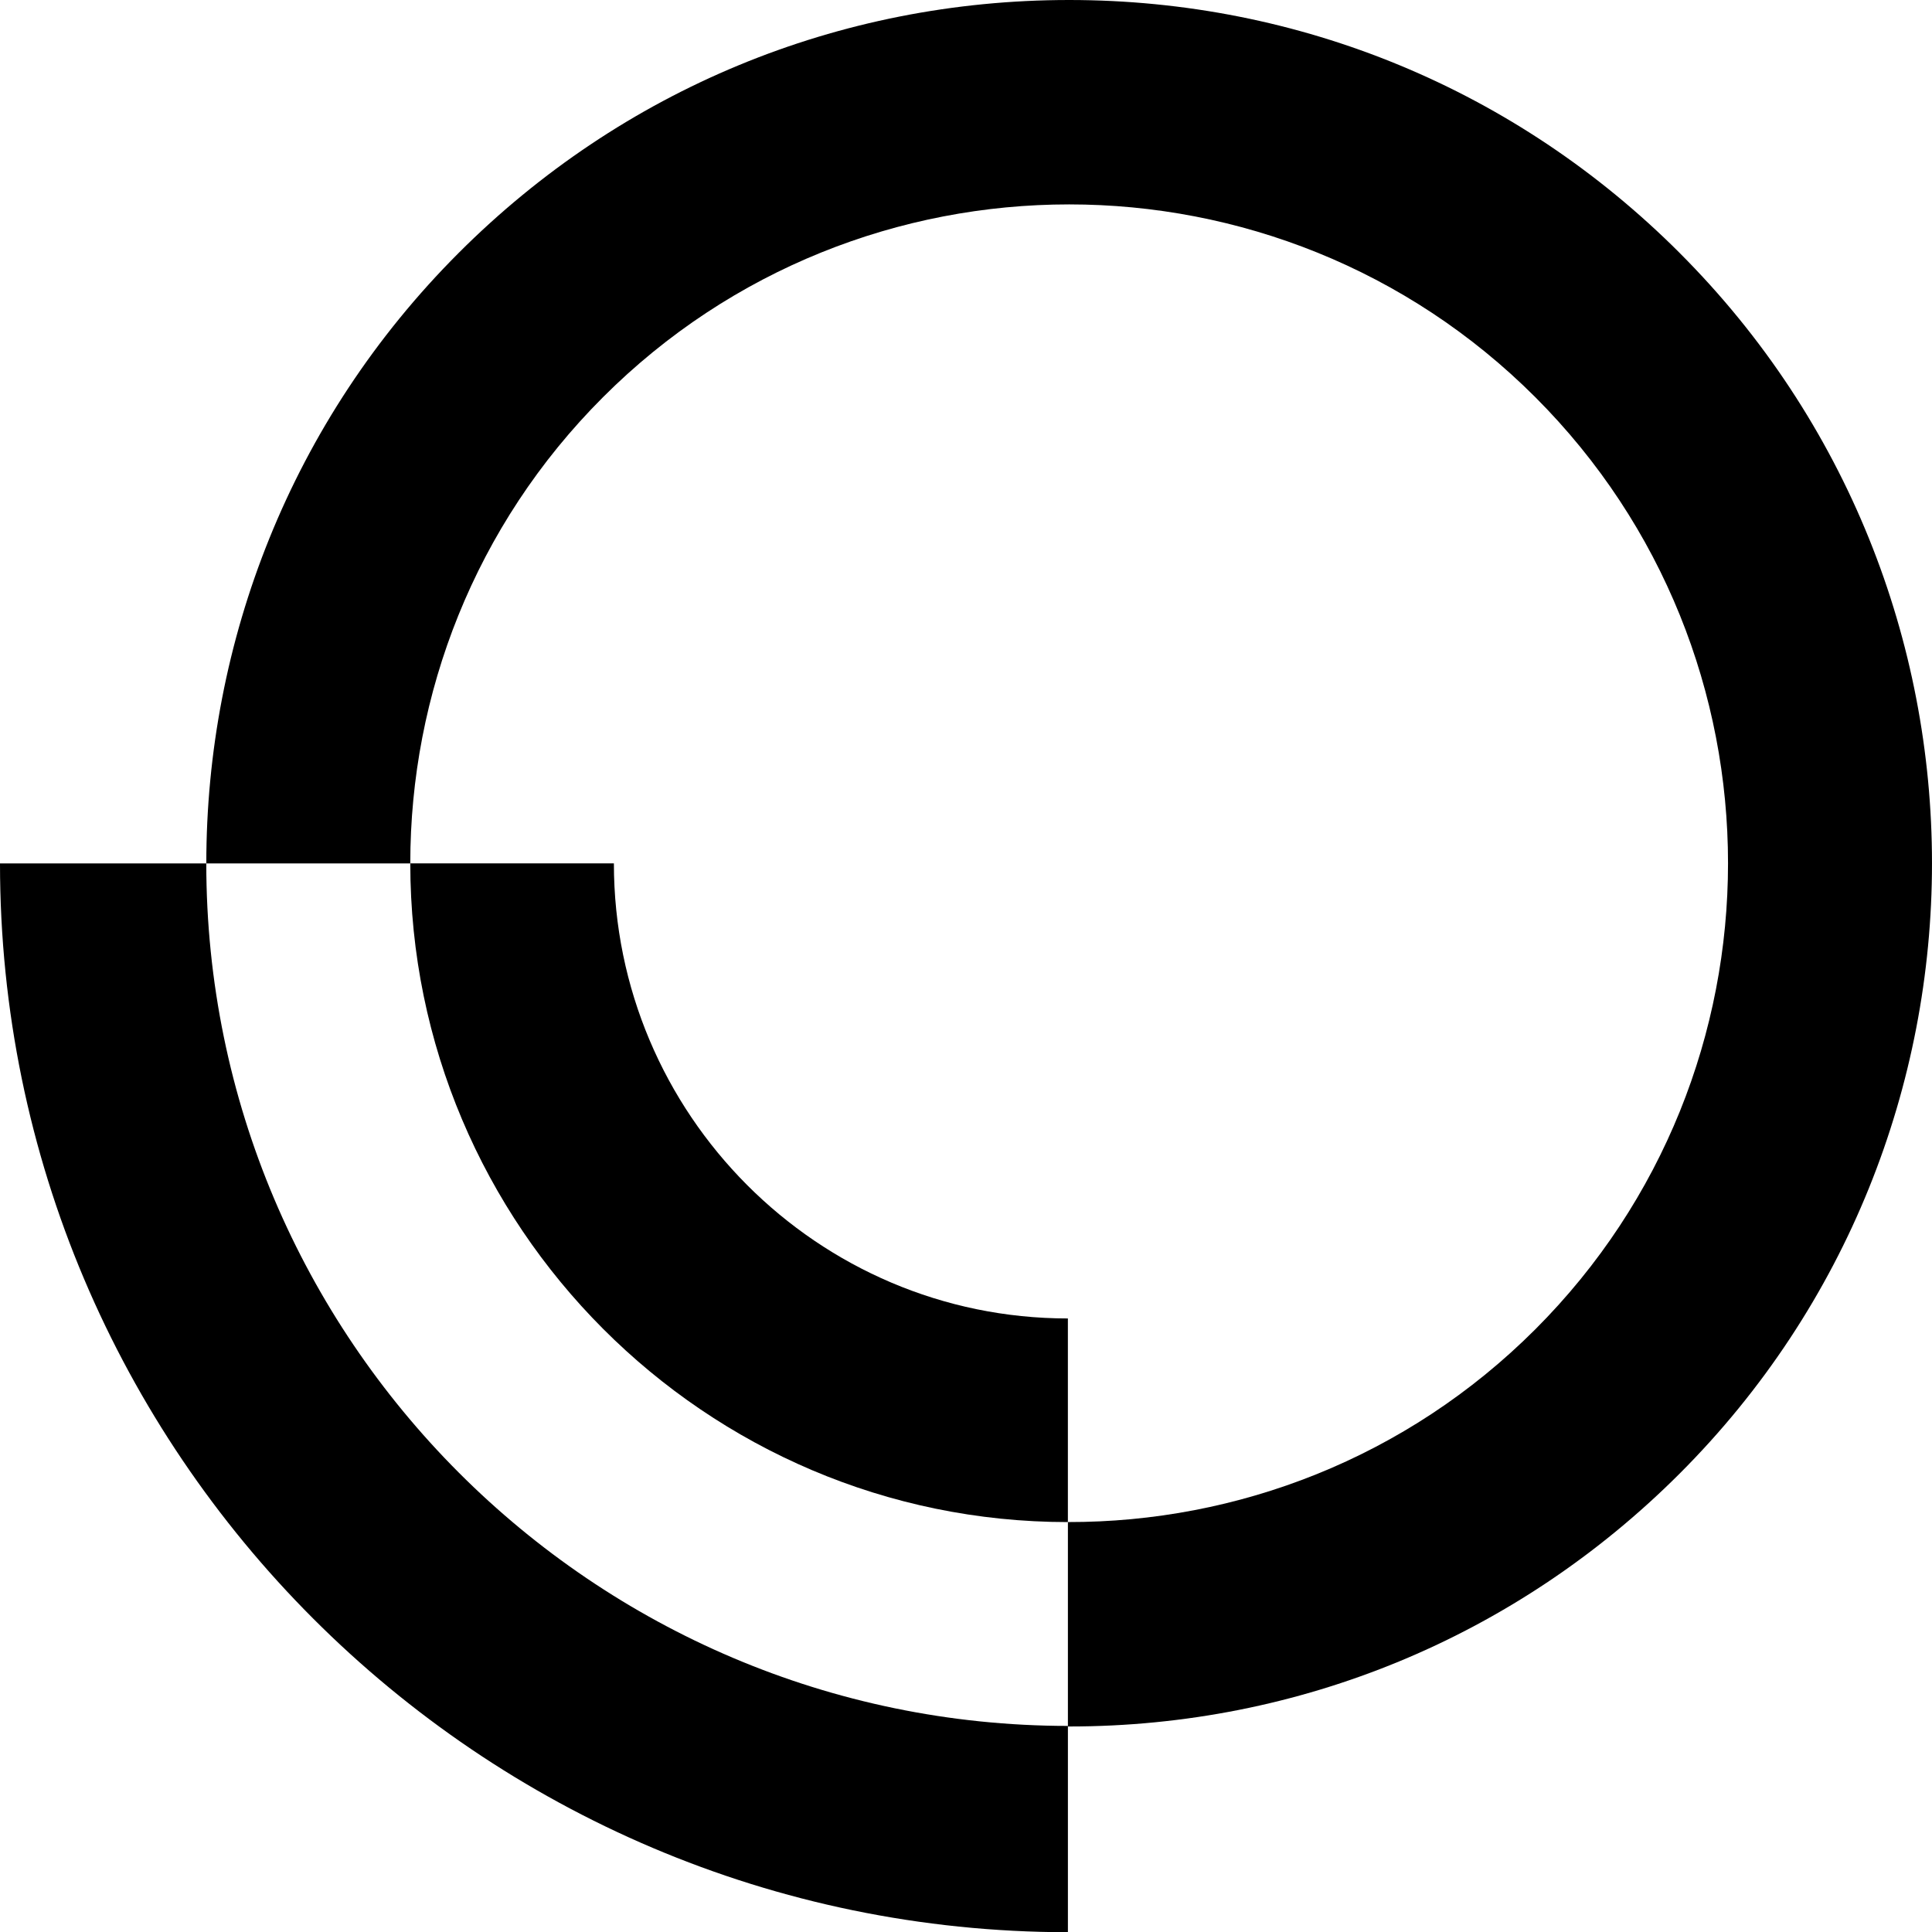
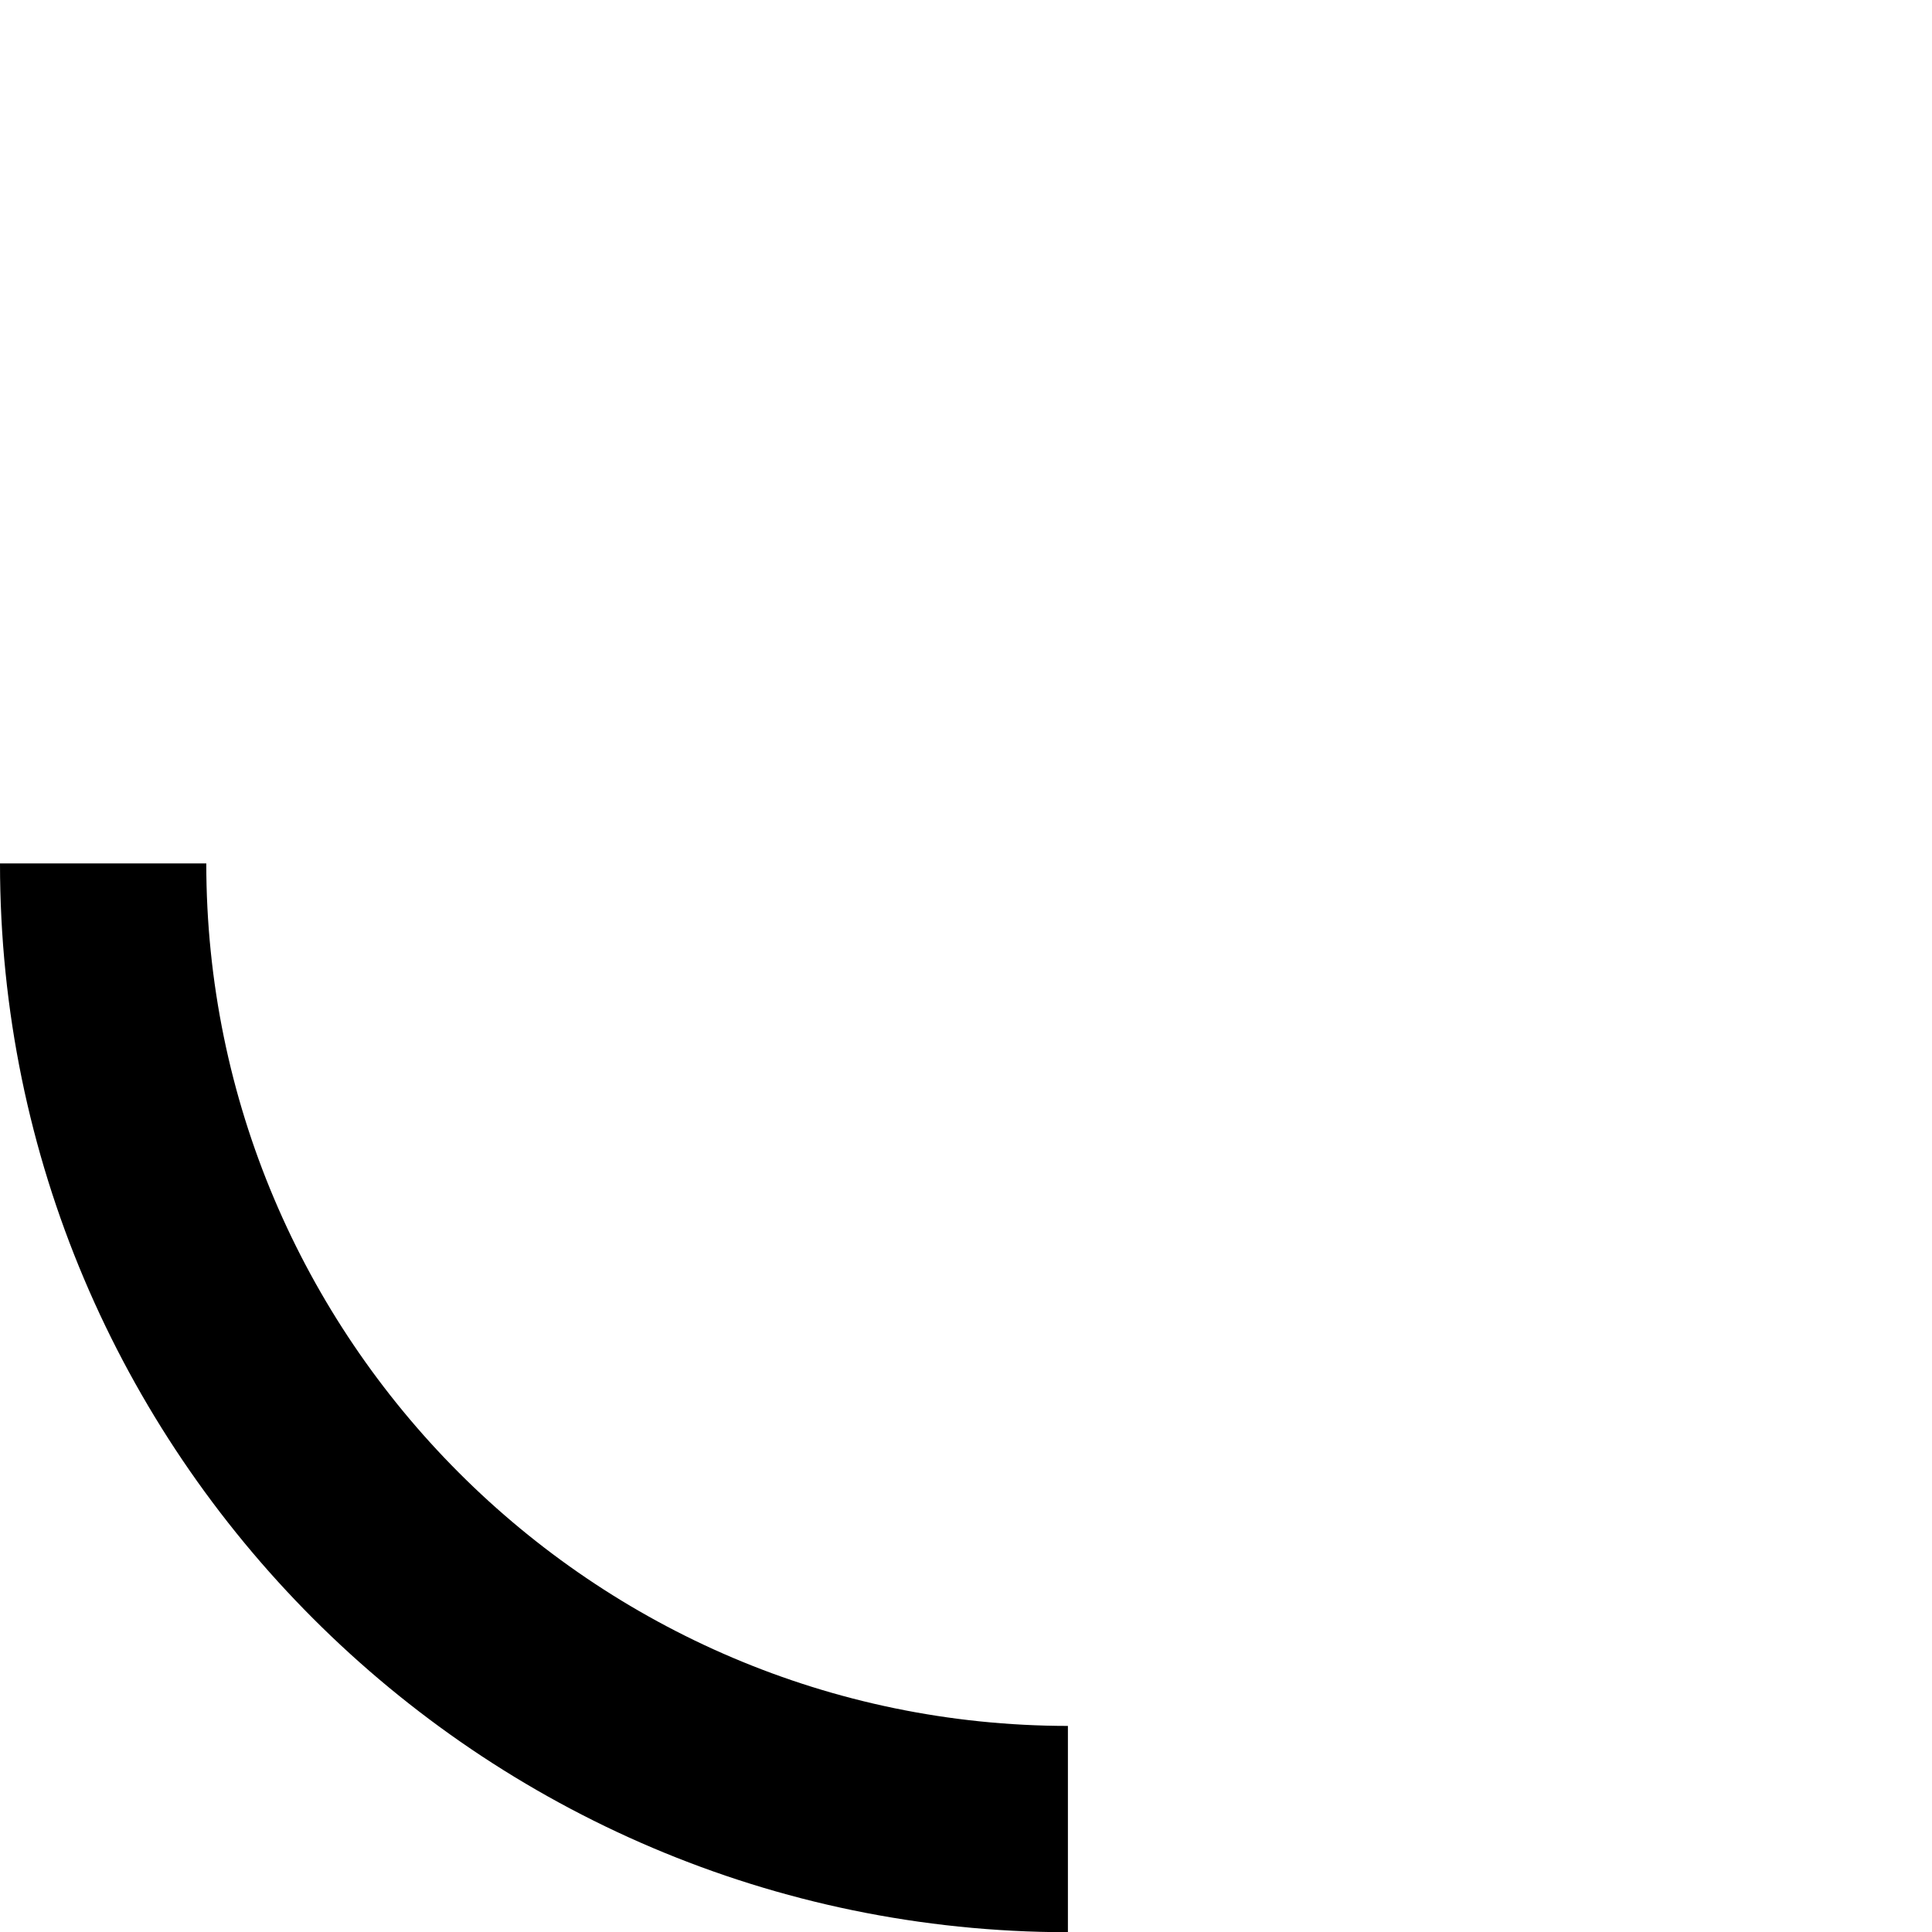
<svg xmlns="http://www.w3.org/2000/svg" id="Layer_2" data-name="Layer 2" viewBox="0 0 726.77 726.85">
  <g id="Layer_1-2" data-name="Layer 1">
    <g>
-       <path d="M631.81,95.11C570.48,33.77,488.93,0,402.19,0s-168.28,33.77-229.62,95.11c-63.32,63.32-94.97,146.5-94.96,229.68h76.73c-.01-63.52,24.15-127.04,72.51-175.39,48.34-48.34,111.84-72.51,175.34-72.51s127,24.17,175.34,72.51c96.68,96.68,96.68,253.99,0,350.67-48.46,48.46-112.15,72.61-175.81,72.49v76.89c.16,0,.31.01.47.01,86.74,0,168.28-33.78,229.62-95.1,126.61-126.62,126.61-332.63,0-459.24Z" />
      <path d="M401.72,649.25c-178.75-.19-324.12-145.66-324.12-324.46H0c0,221.59,180.18,401.87,401.72,402.06v-77.6Z" />
-       <path d="M401.72,572.57c-136.48,0-247.38-111.3-247.38-247.79h76.59c0,94.25,76.54,171.19,170.78,171.19v76.59Z" />
    </g>
  </g>
</svg>